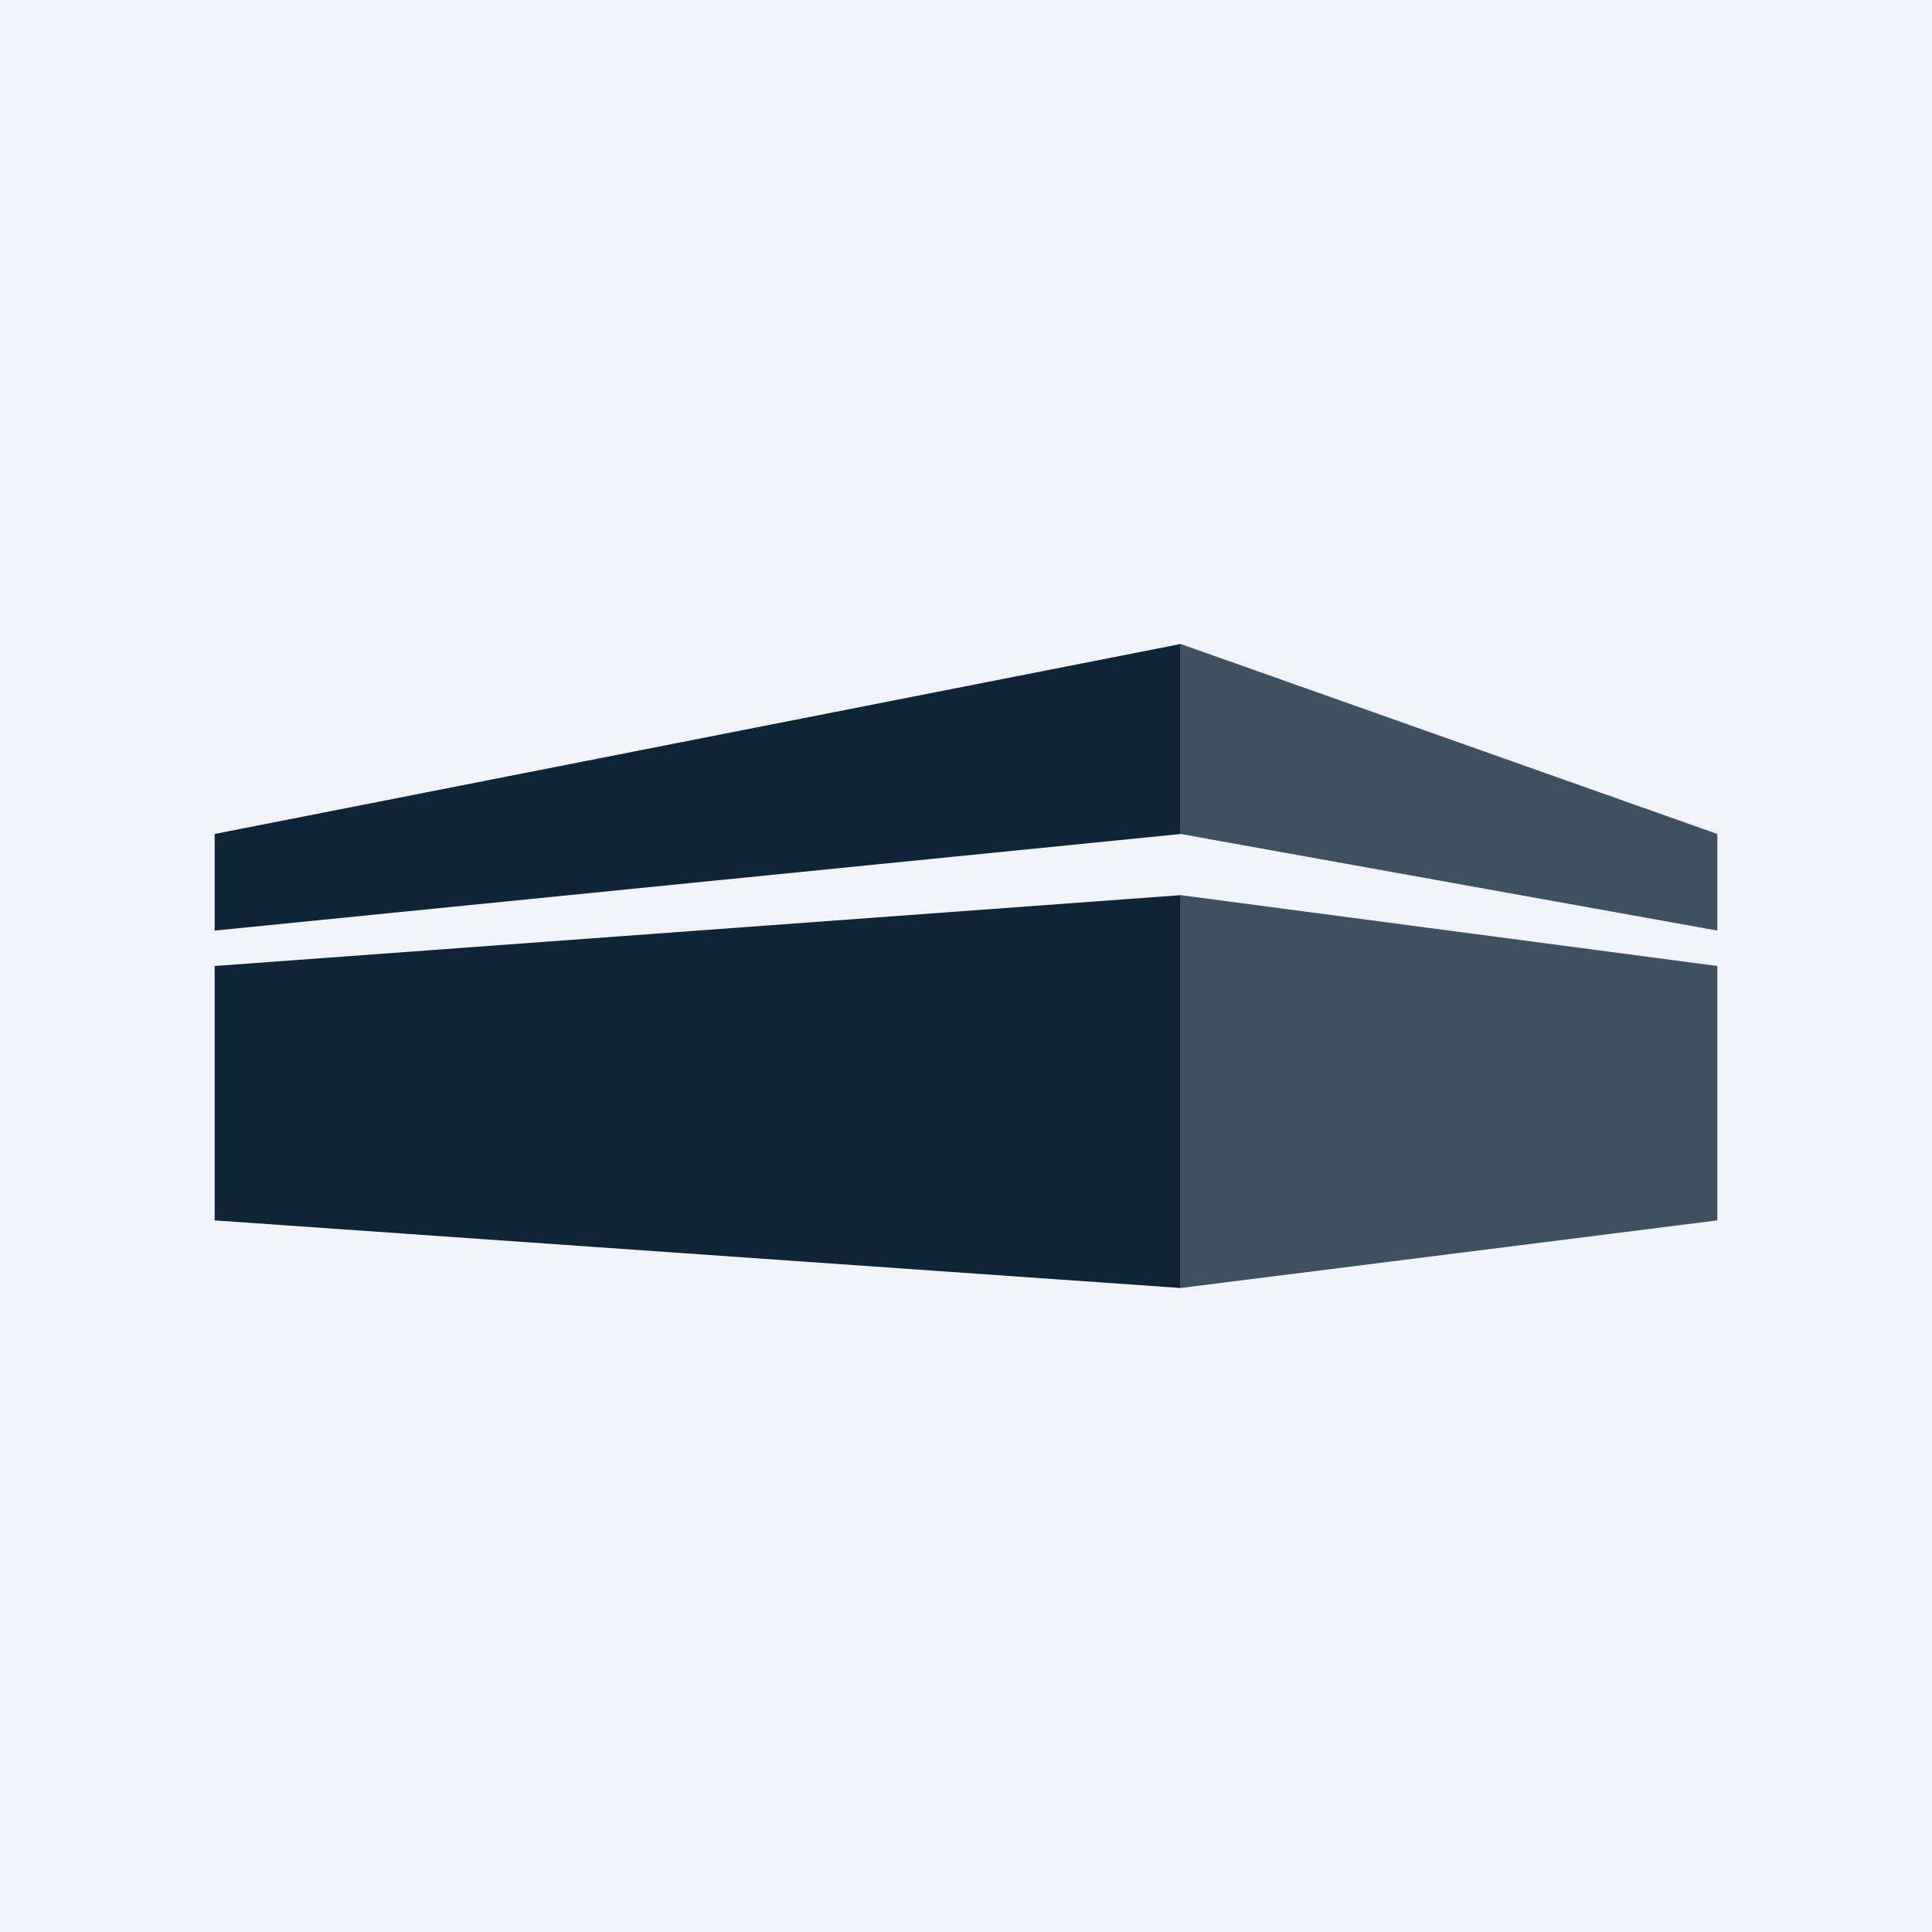
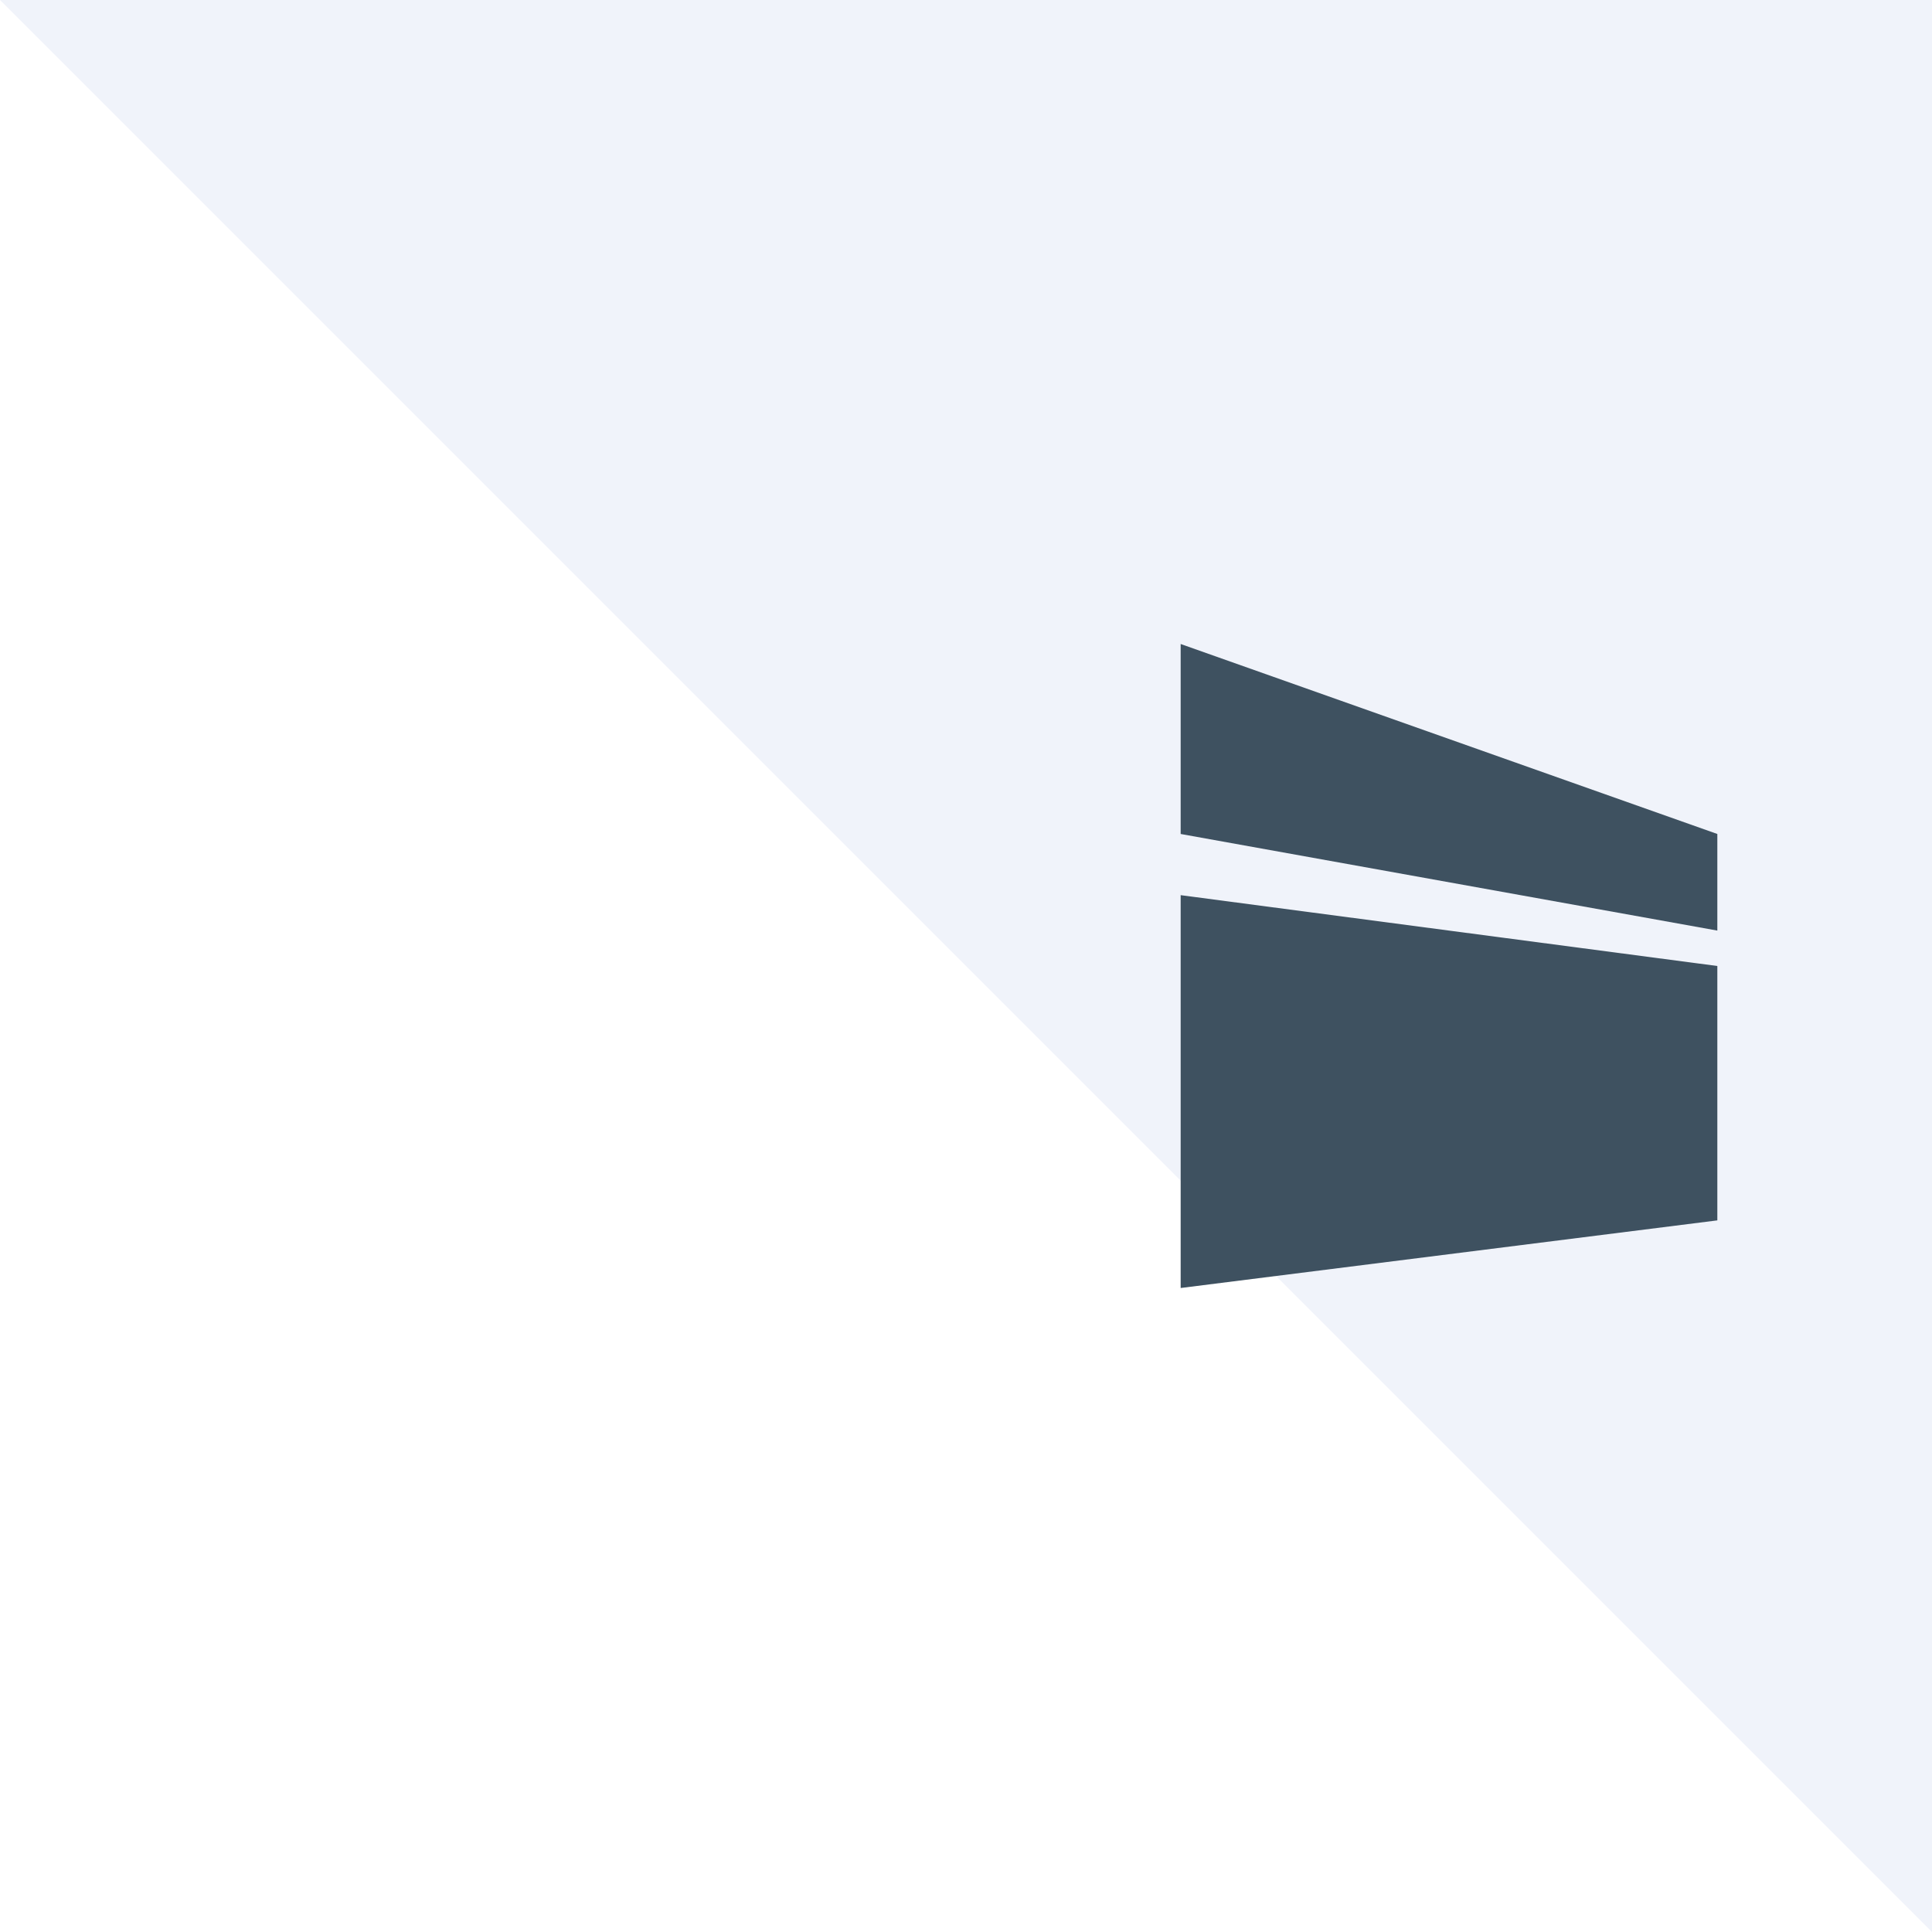
<svg xmlns="http://www.w3.org/2000/svg" width="18" height="18" viewBox="0 0 18 18">
-   <path fill="#F0F3FA" d="M0 0h18v18H0z" />
-   <path d="M2 7.77v.9l9-.9V6L2 7.77ZM2 11.37V9l9-.66V12l-9-.63Z" fill="#0E2538" />
+   <path fill="#F0F3FA" d="M0 0h18v18z" />
  <path d="M16 7.77v.9l-5-.9V6l5 1.77ZM16 11.37V9l-5-.66V12l5-.63Z" fill="#3E5160" />
</svg>